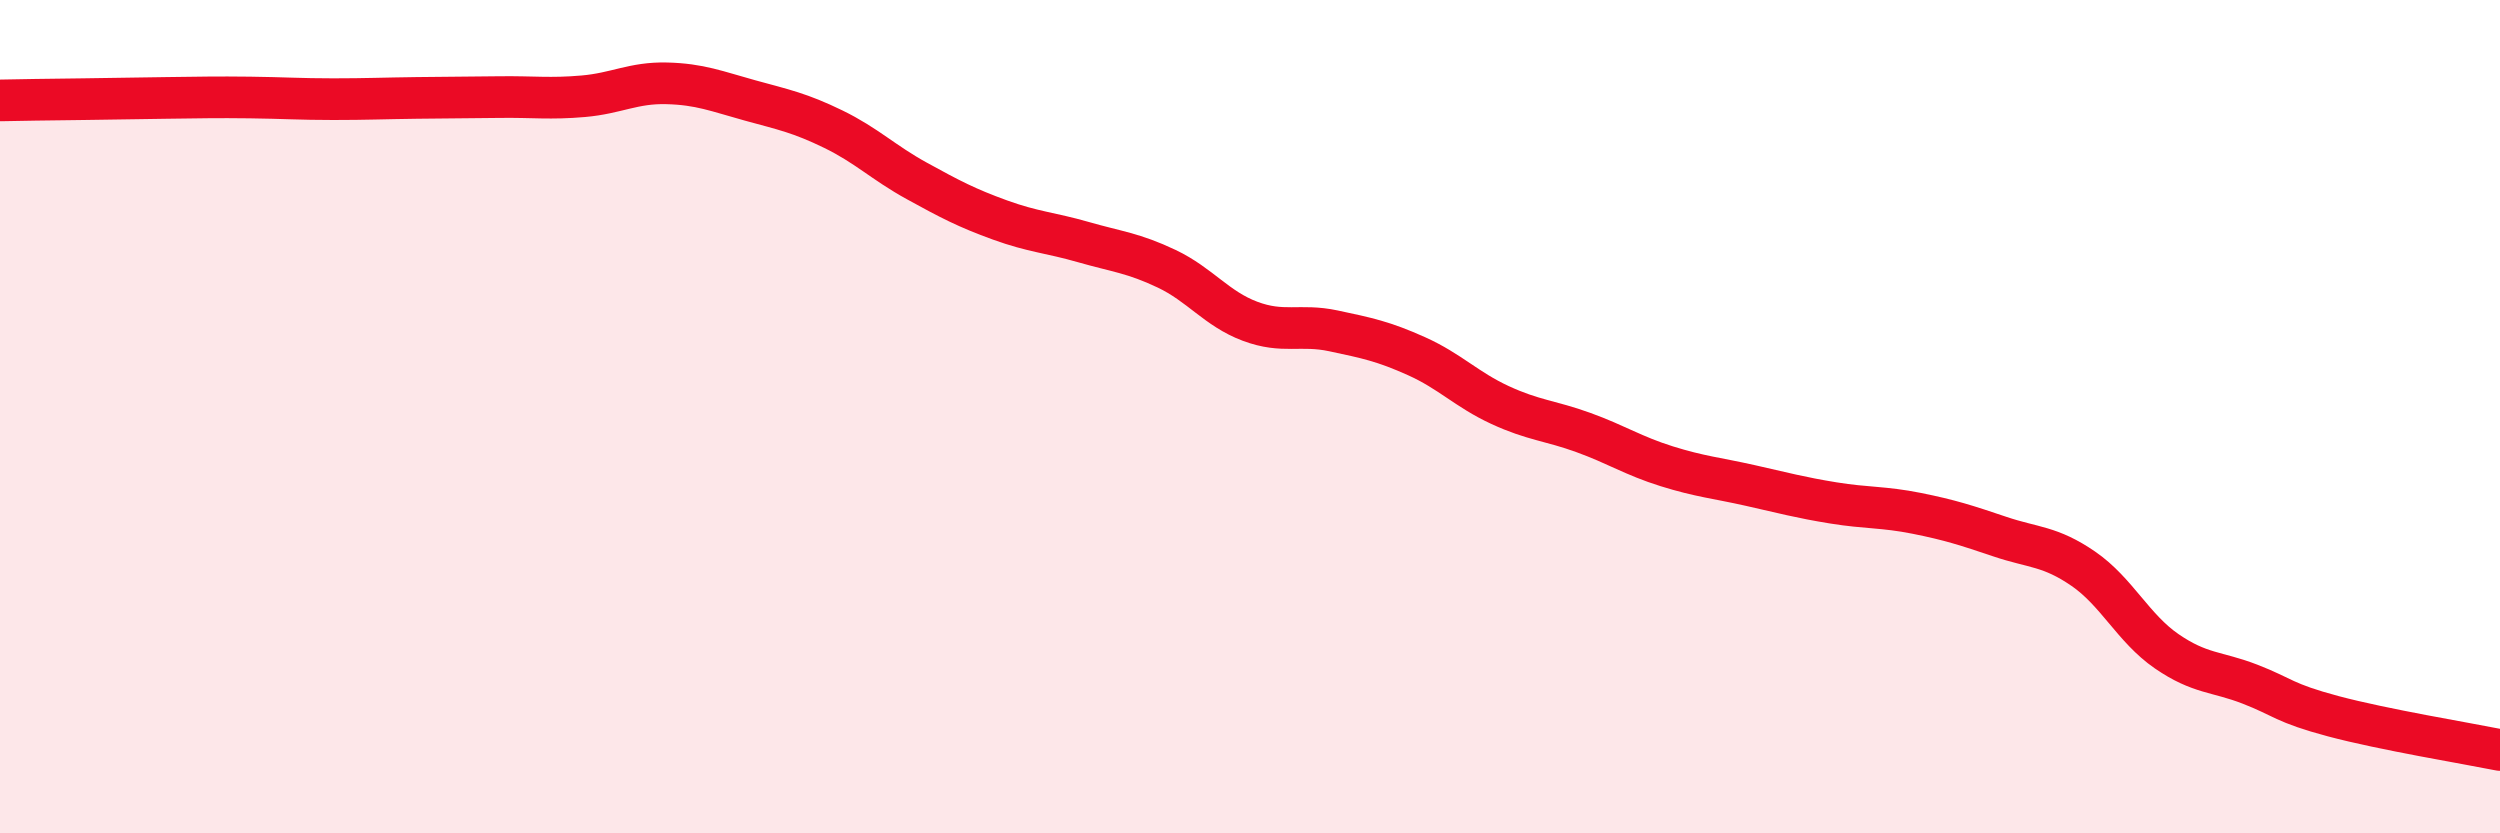
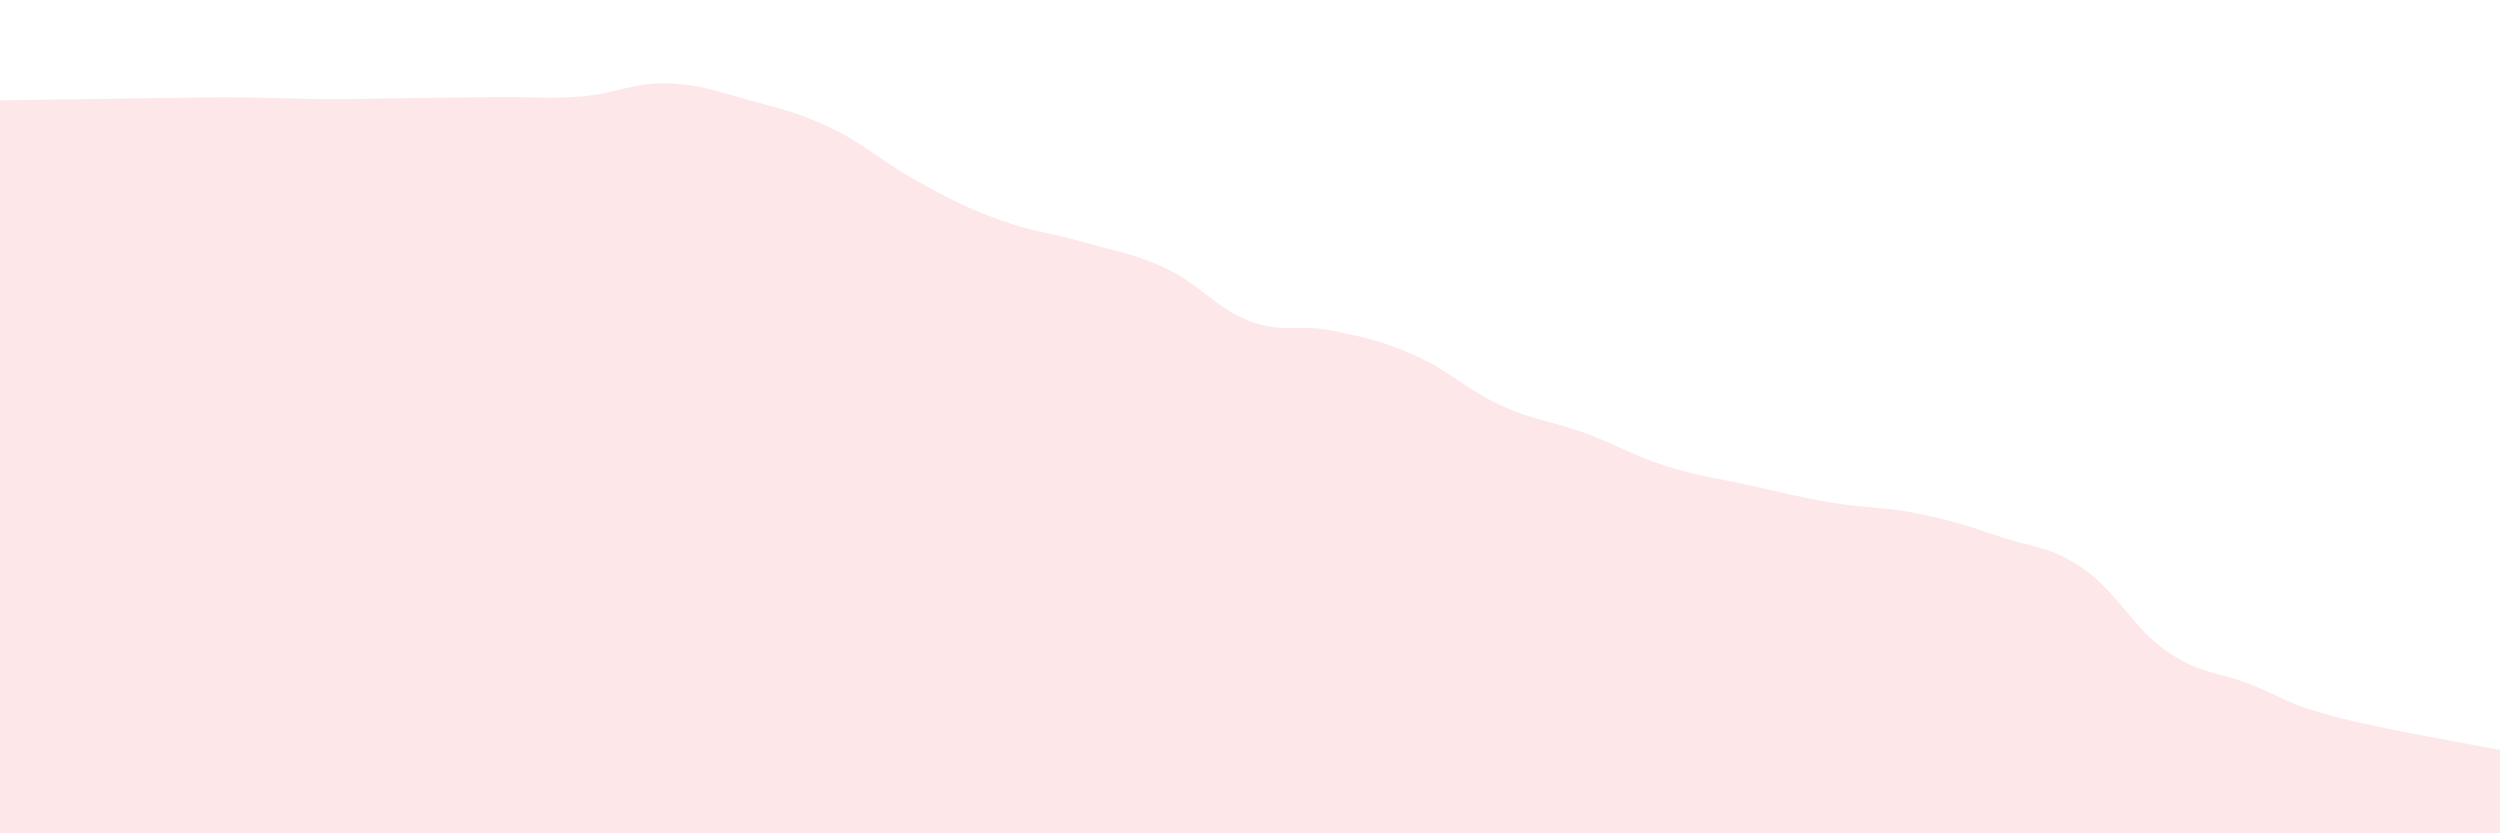
<svg xmlns="http://www.w3.org/2000/svg" width="60" height="20" viewBox="0 0 60 20">
  <path d="M 0,2.41 C 0.4,2.4 1.2,2.39 2,2.38 C 2.8,2.37 3.2,2.36 4,2.35 C 4.8,2.34 5.2,2.33 6,2.34 C 6.8,2.35 7.2,2.38 8,2.38 C 8.8,2.38 9.2,2.36 10,2.35 C 10.8,2.34 11.2,2.34 12,2.33 C 12.8,2.32 13.2,2.38 14,2.31 C 14.8,2.24 15.2,1.98 16,2 C 16.8,2.02 17.2,2.19 18,2.41 C 18.8,2.63 19.2,2.71 20,3.1 C 20.8,3.49 21.2,3.9 22,4.34 C 22.8,4.78 23.2,4.99 24,5.28 C 24.8,5.57 25.2,5.58 26,5.81 C 26.8,6.04 27.2,6.07 28,6.45 C 28.8,6.83 29.2,7.41 30,7.71 C 30.8,8.01 31.2,7.77 32,7.94 C 32.8,8.11 33.2,8.19 34,8.55 C 34.8,8.91 35.2,9.35 36,9.72 C 36.8,10.09 37.2,10.09 38,10.38 C 38.8,10.67 39.2,10.94 40,11.19 C 40.8,11.44 41.2,11.47 42,11.65 C 42.8,11.83 43.2,11.94 44,12.07 C 44.8,12.2 45.2,12.16 46,12.32 C 46.8,12.48 47.2,12.61 48,12.88 C 48.8,13.15 49.2,13.1 50,13.65 C 50.8,14.2 51.2,15.08 52,15.63 C 52.8,16.18 53.2,16.11 54,16.42 C 54.8,16.73 54.8,16.87 56,17.19 C 57.2,17.51 59.2,17.84 60,18L60 20L0 20Z" fill="#EB0A25" opacity="0.1" stroke-linecap="round" stroke-linejoin="round" />
-   <path d="M 0,2.41 C 0.4,2.4 1.2,2.39 2,2.38 C 2.8,2.37 3.2,2.36 4,2.35 C 4.8,2.34 5.2,2.33 6,2.34 C 6.8,2.35 7.2,2.38 8,2.38 C 8.8,2.38 9.2,2.36 10,2.35 C 10.8,2.34 11.2,2.34 12,2.33 C 12.8,2.32 13.2,2.38 14,2.31 C 14.8,2.24 15.2,1.98 16,2 C 16.8,2.02 17.2,2.19 18,2.41 C 18.8,2.63 19.2,2.71 20,3.1 C 20.8,3.49 21.2,3.9 22,4.34 C 22.8,4.78 23.2,4.99 24,5.28 C 24.8,5.57 25.2,5.58 26,5.81 C 26.8,6.04 27.2,6.07 28,6.45 C 28.8,6.83 29.2,7.41 30,7.71 C 30.8,8.01 31.2,7.77 32,7.94 C 32.8,8.11 33.2,8.19 34,8.55 C 34.8,8.91 35.2,9.35 36,9.72 C 36.8,10.09 37.2,10.09 38,10.38 C 38.8,10.67 39.2,10.94 40,11.19 C 40.8,11.44 41.2,11.47 42,11.65 C 42.8,11.83 43.2,11.94 44,12.07 C 44.8,12.2 45.2,12.16 46,12.32 C 46.8,12.48 47.2,12.61 48,12.88 C 48.8,13.15 49.2,13.1 50,13.65 C 50.8,14.2 51.2,15.08 52,15.63 C 52.8,16.18 53.2,16.11 54,16.42 C 54.8,16.73 54.8,16.87 56,17.19 C 57.2,17.51 59.2,17.84 60,18" stroke="#EB0A25" stroke-width="1" fill="none" stroke-linecap="round" stroke-linejoin="round" />
</svg>